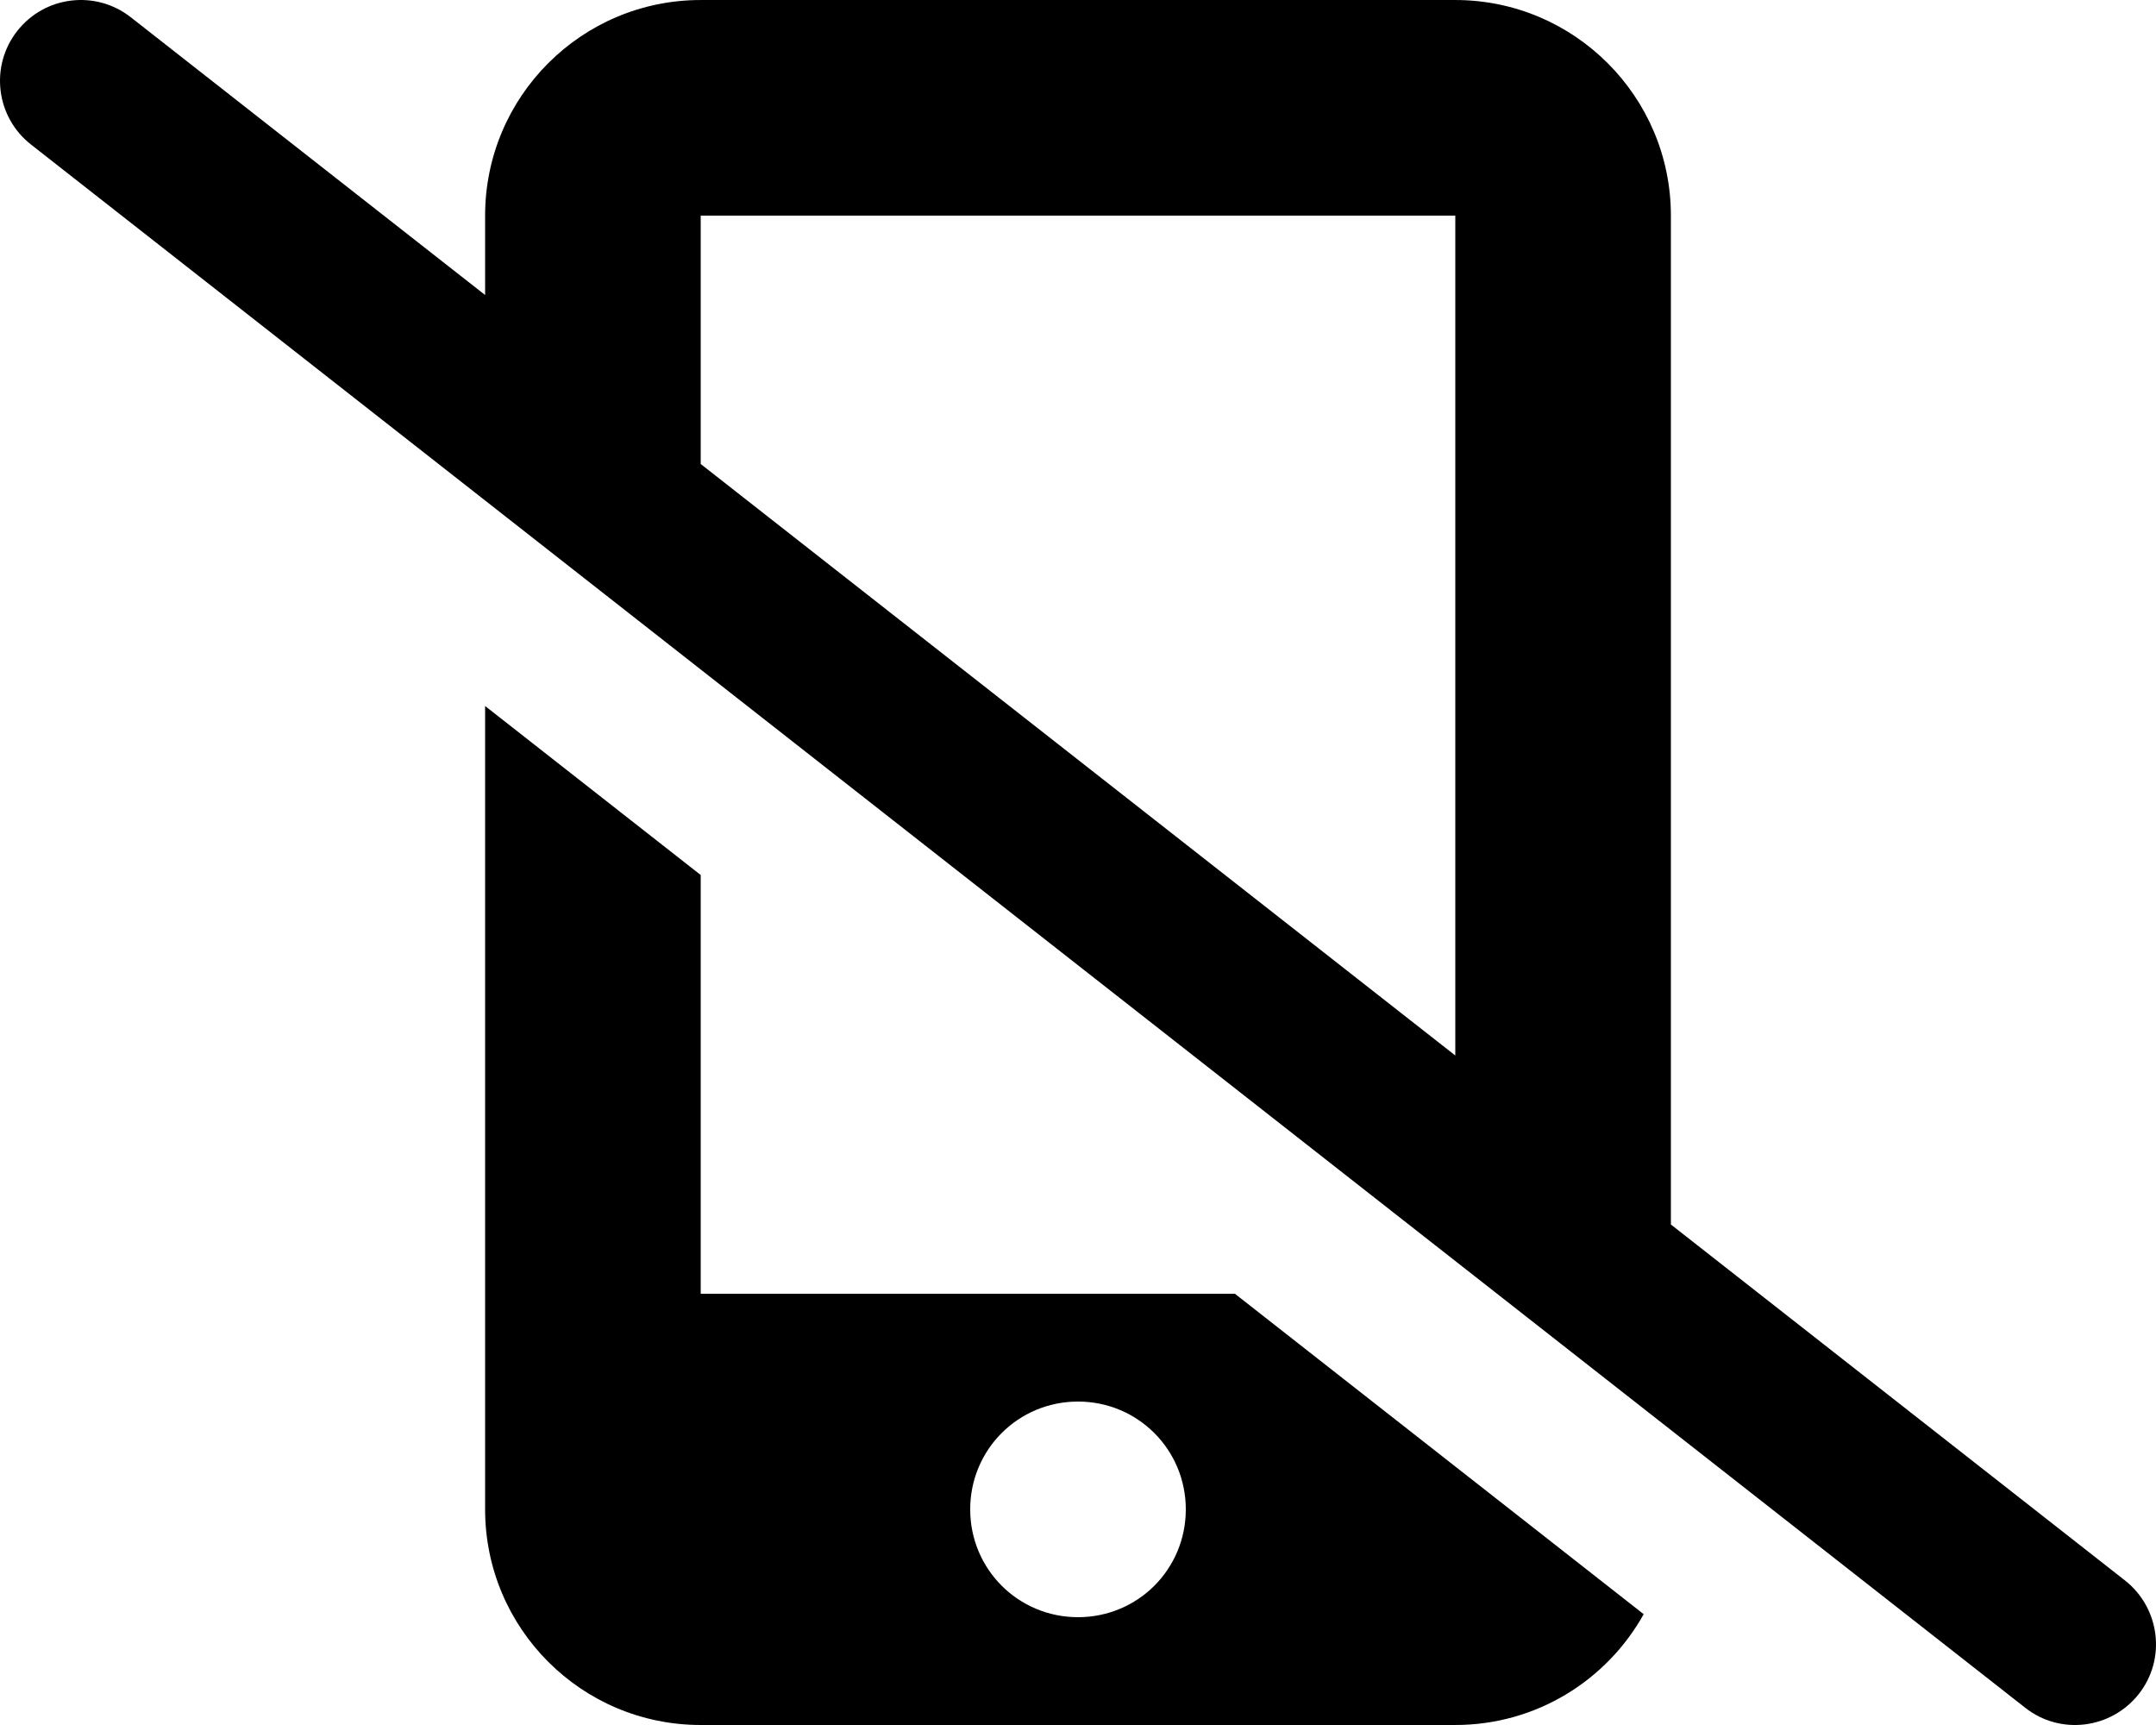
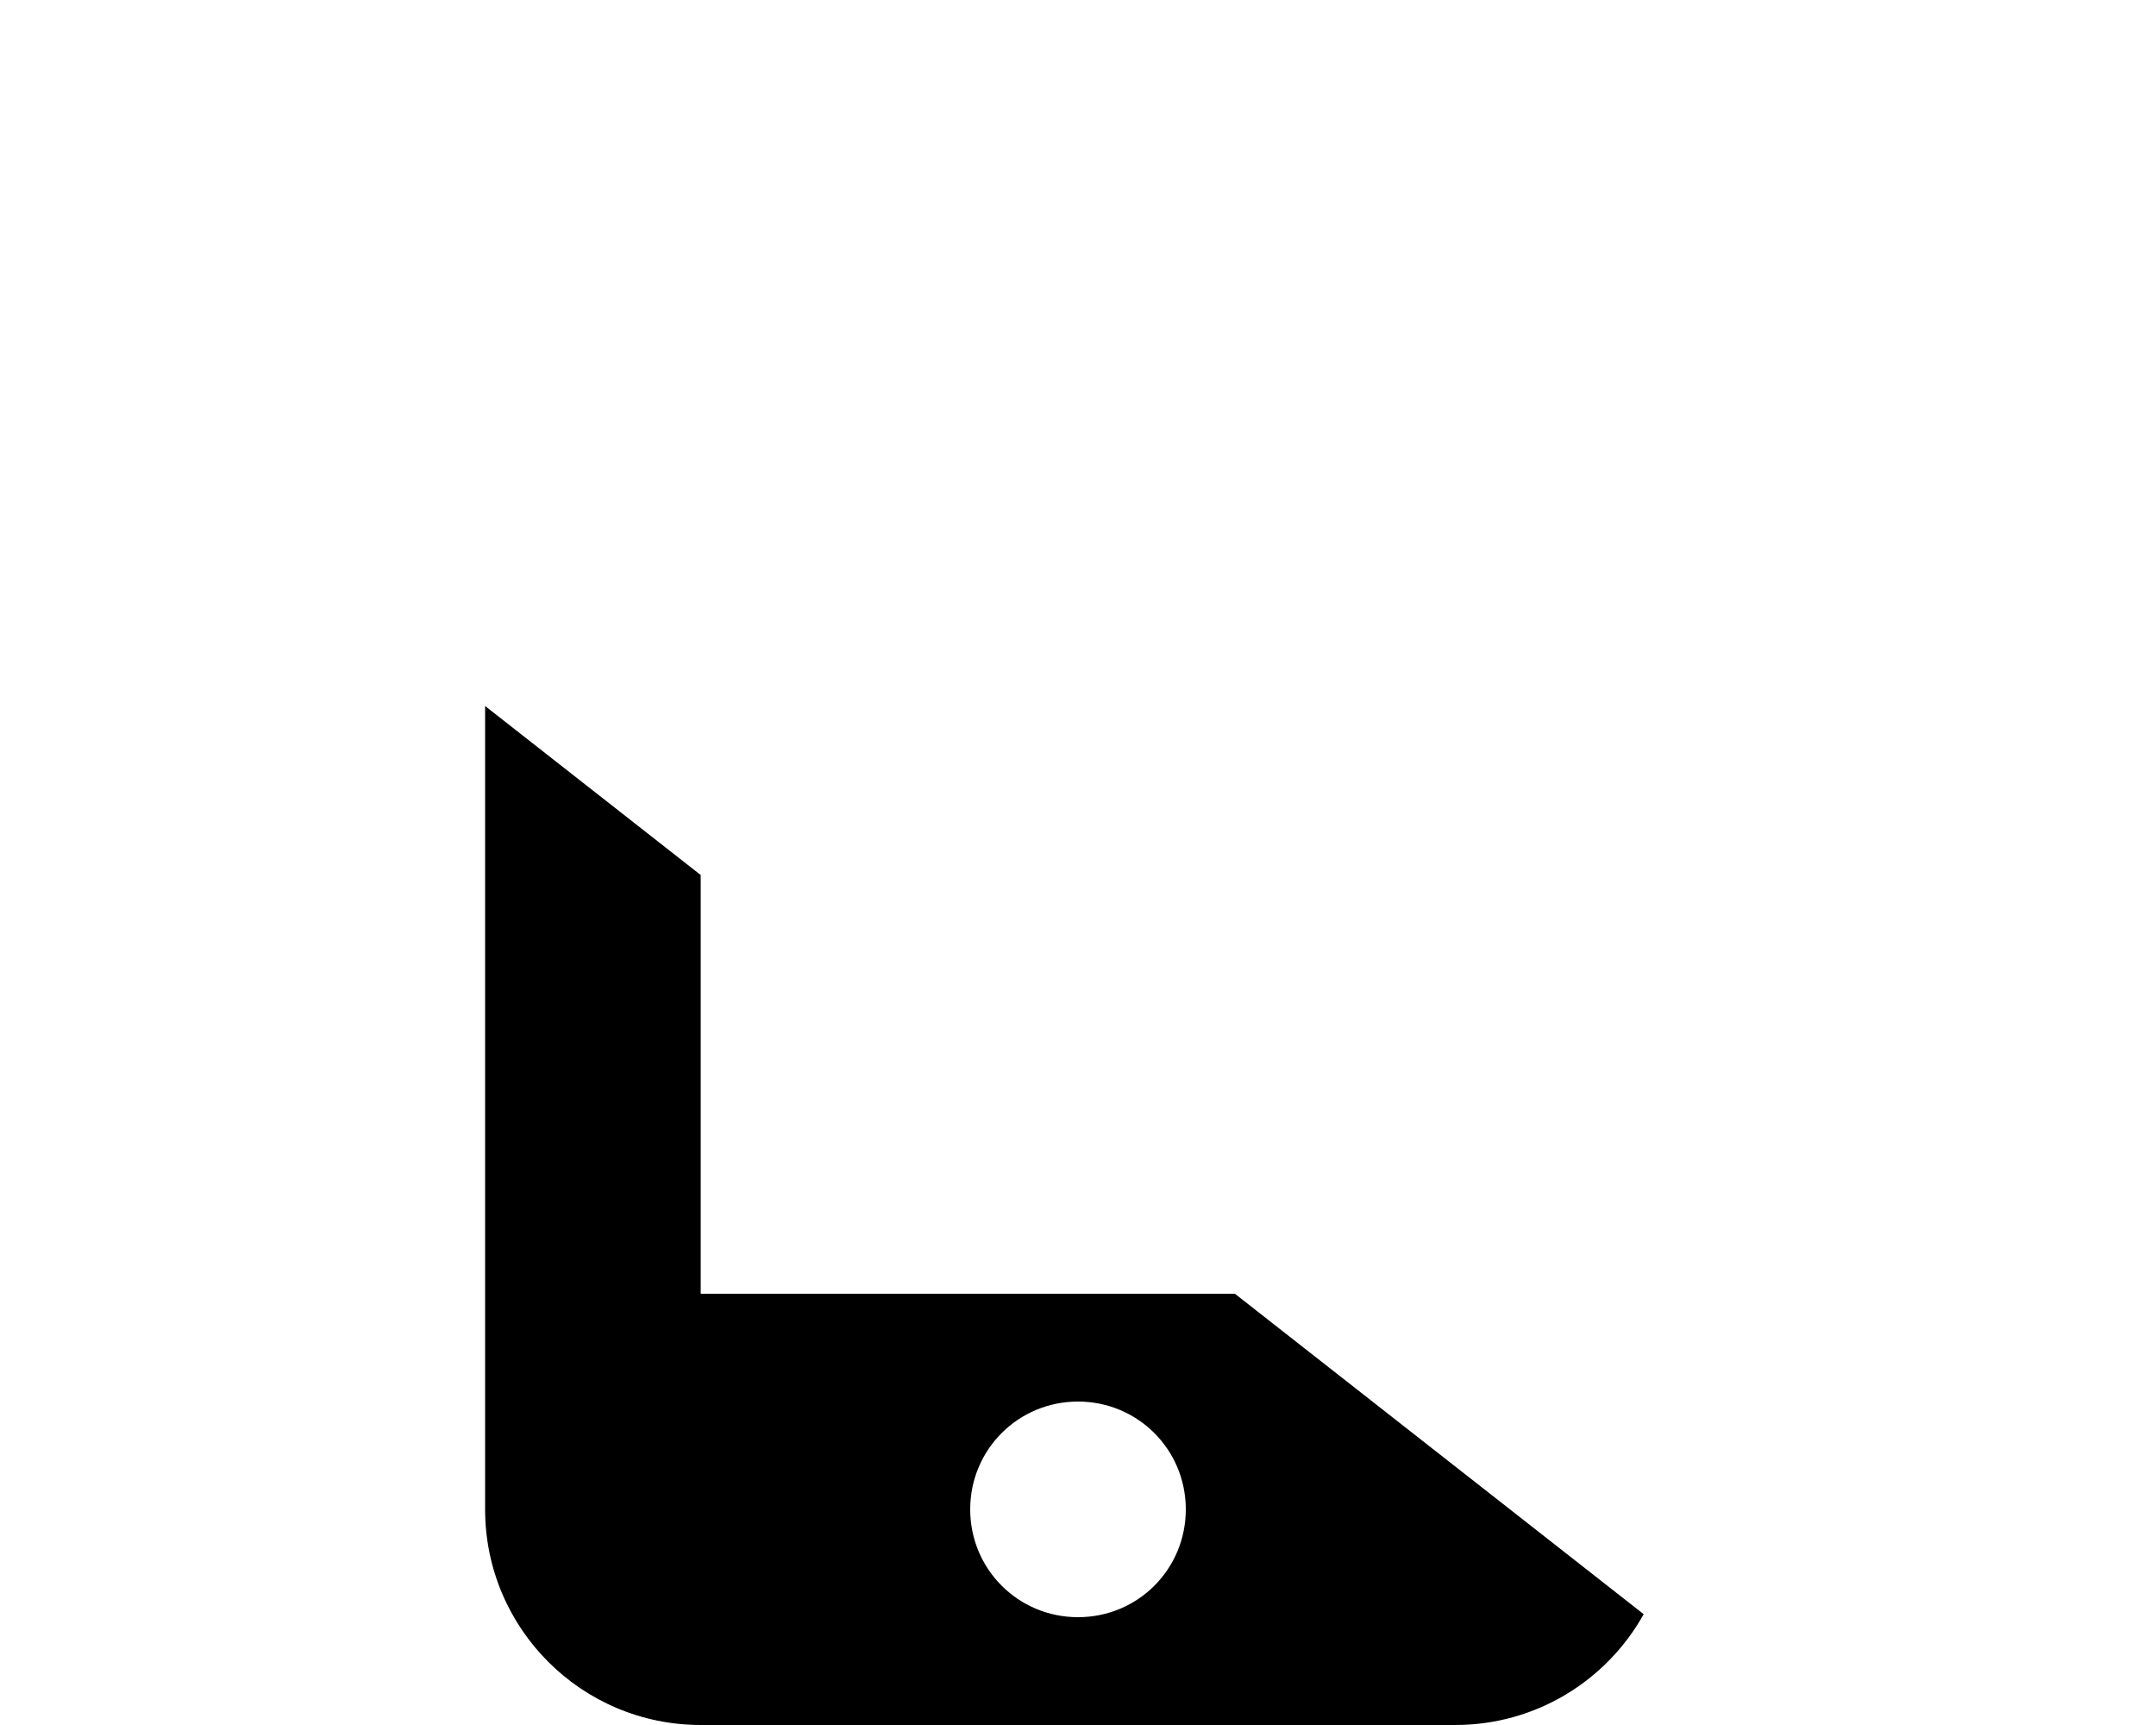
<svg xmlns="http://www.w3.org/2000/svg" id="Layer_1" data-name="Layer 1" width="640.01" height="512.01" viewBox="0 0 640.01 512.01">
-   <path d="M630.804,469.104l-134.799-105.653V64.005C496.005,28.655,467.305,.005,432.005,.005H208.005C172.655,.005,144.005,28.655,144.005,64.005v23.556L38.814,5.114C28.374-3.066,13.294-1.236,5.114,9.194-3.066,19.634-1.236,34.714,9.194,42.894L601.204,506.904c10.4,8.2,25.5,6.3,33.7-4.1,8.2-10.4,6.3-25.5-4.1-33.7ZM208.005,64.005h224v249.284L208.005,137.722V64.005Z" />
  <path d="M144.005,209.556v238.449c0,35.35,28.65,64,64,64h224c24.054,0,44.993-13.272,55.925-32.888l-121.351-95.112H208.005v-124.287l-64-50.162Zm176,206.449c17.75,0,32,14.25,32,32s-14.2,32-32,32c-17.75,0-32-14.25-32-32s14.25-32,32-32Z" />
</svg>